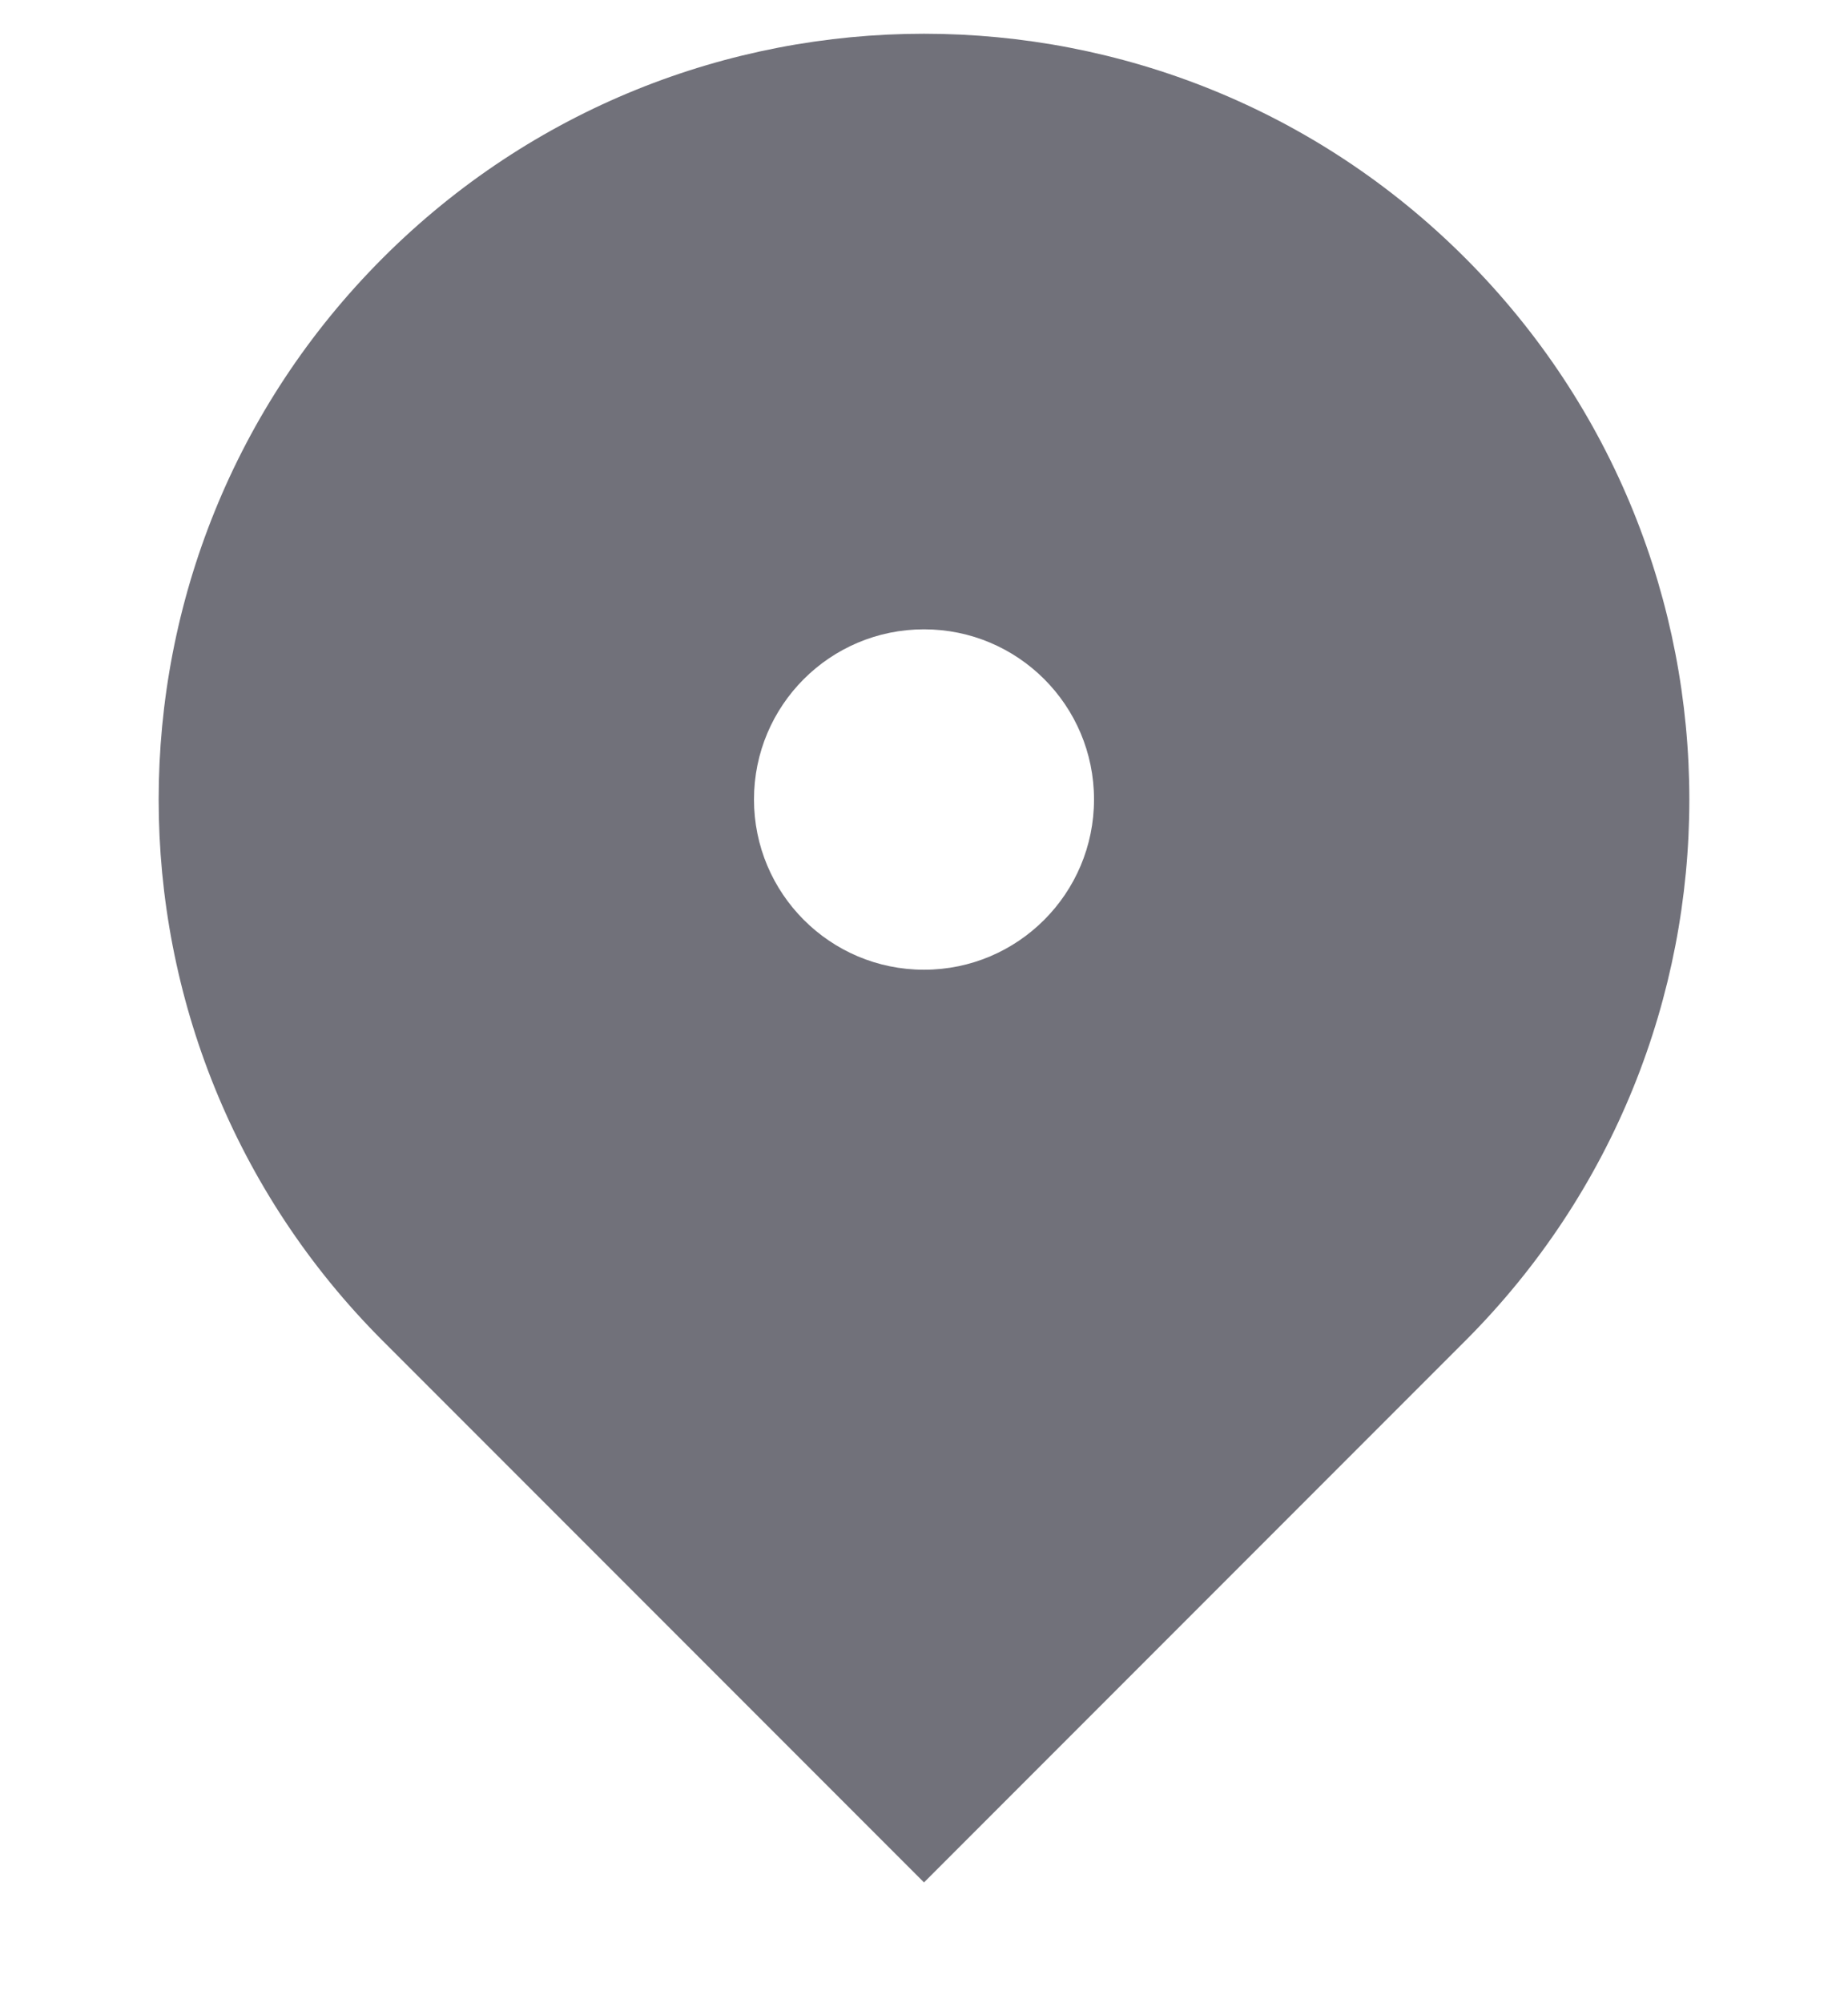
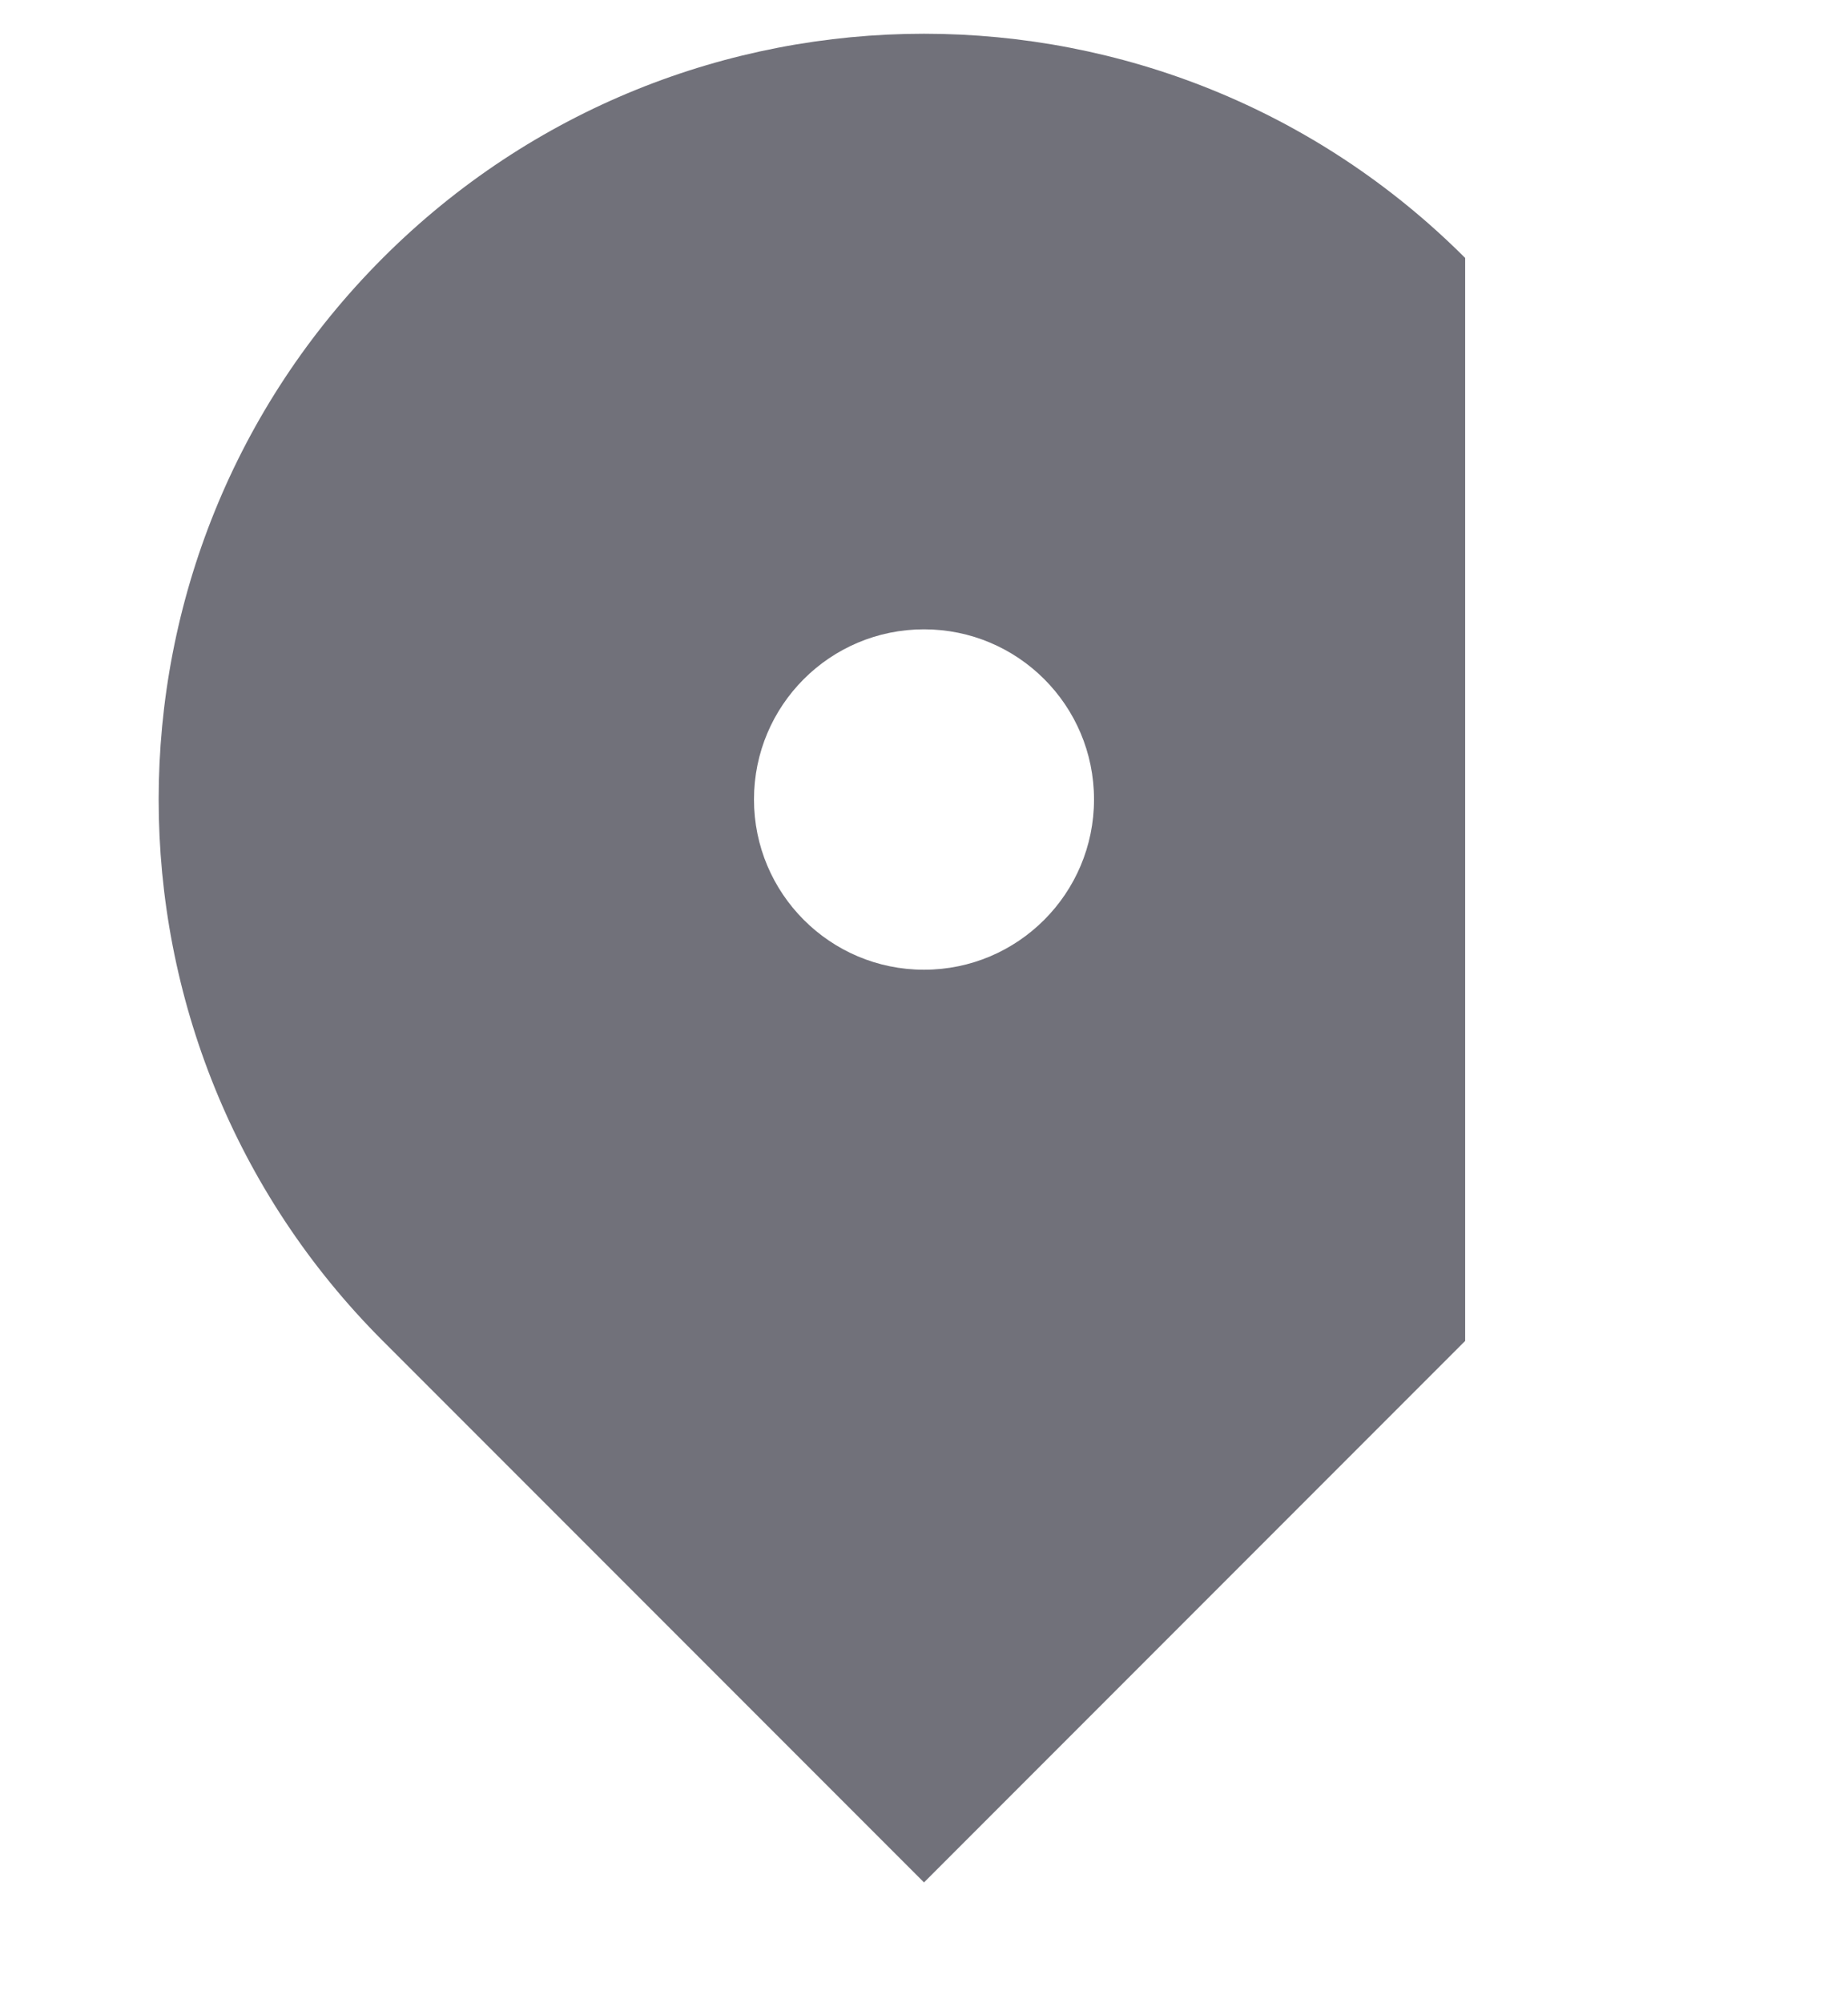
<svg xmlns="http://www.w3.org/2000/svg" width="100%" height="100%" viewBox="0 0 12 13" fill="none">
-   <path d="M9.514 8.702L6 12.216L2.486 8.702C0.545 6.762 0.545 3.615 2.486 1.674C4.427 -0.266 7.573 -0.266 9.514 1.674C11.455 3.615 11.455 6.762 9.514 8.702ZM6 6.293C6.61 6.293 7.104 5.798 7.104 5.188C7.104 4.578 6.61 4.084 6 4.084C5.39 4.084 4.896 4.578 4.896 5.188C4.896 5.798 5.39 6.293 6 6.293Z" fill="#71717A" />
+   <path d="M9.514 8.702L6 12.216L2.486 8.702C0.545 6.762 0.545 3.615 2.486 1.674C4.427 -0.266 7.573 -0.266 9.514 1.674ZM6 6.293C6.61 6.293 7.104 5.798 7.104 5.188C7.104 4.578 6.61 4.084 6 4.084C5.39 4.084 4.896 4.578 4.896 5.188C4.896 5.798 5.39 6.293 6 6.293Z" fill="#71717A" />
</svg>